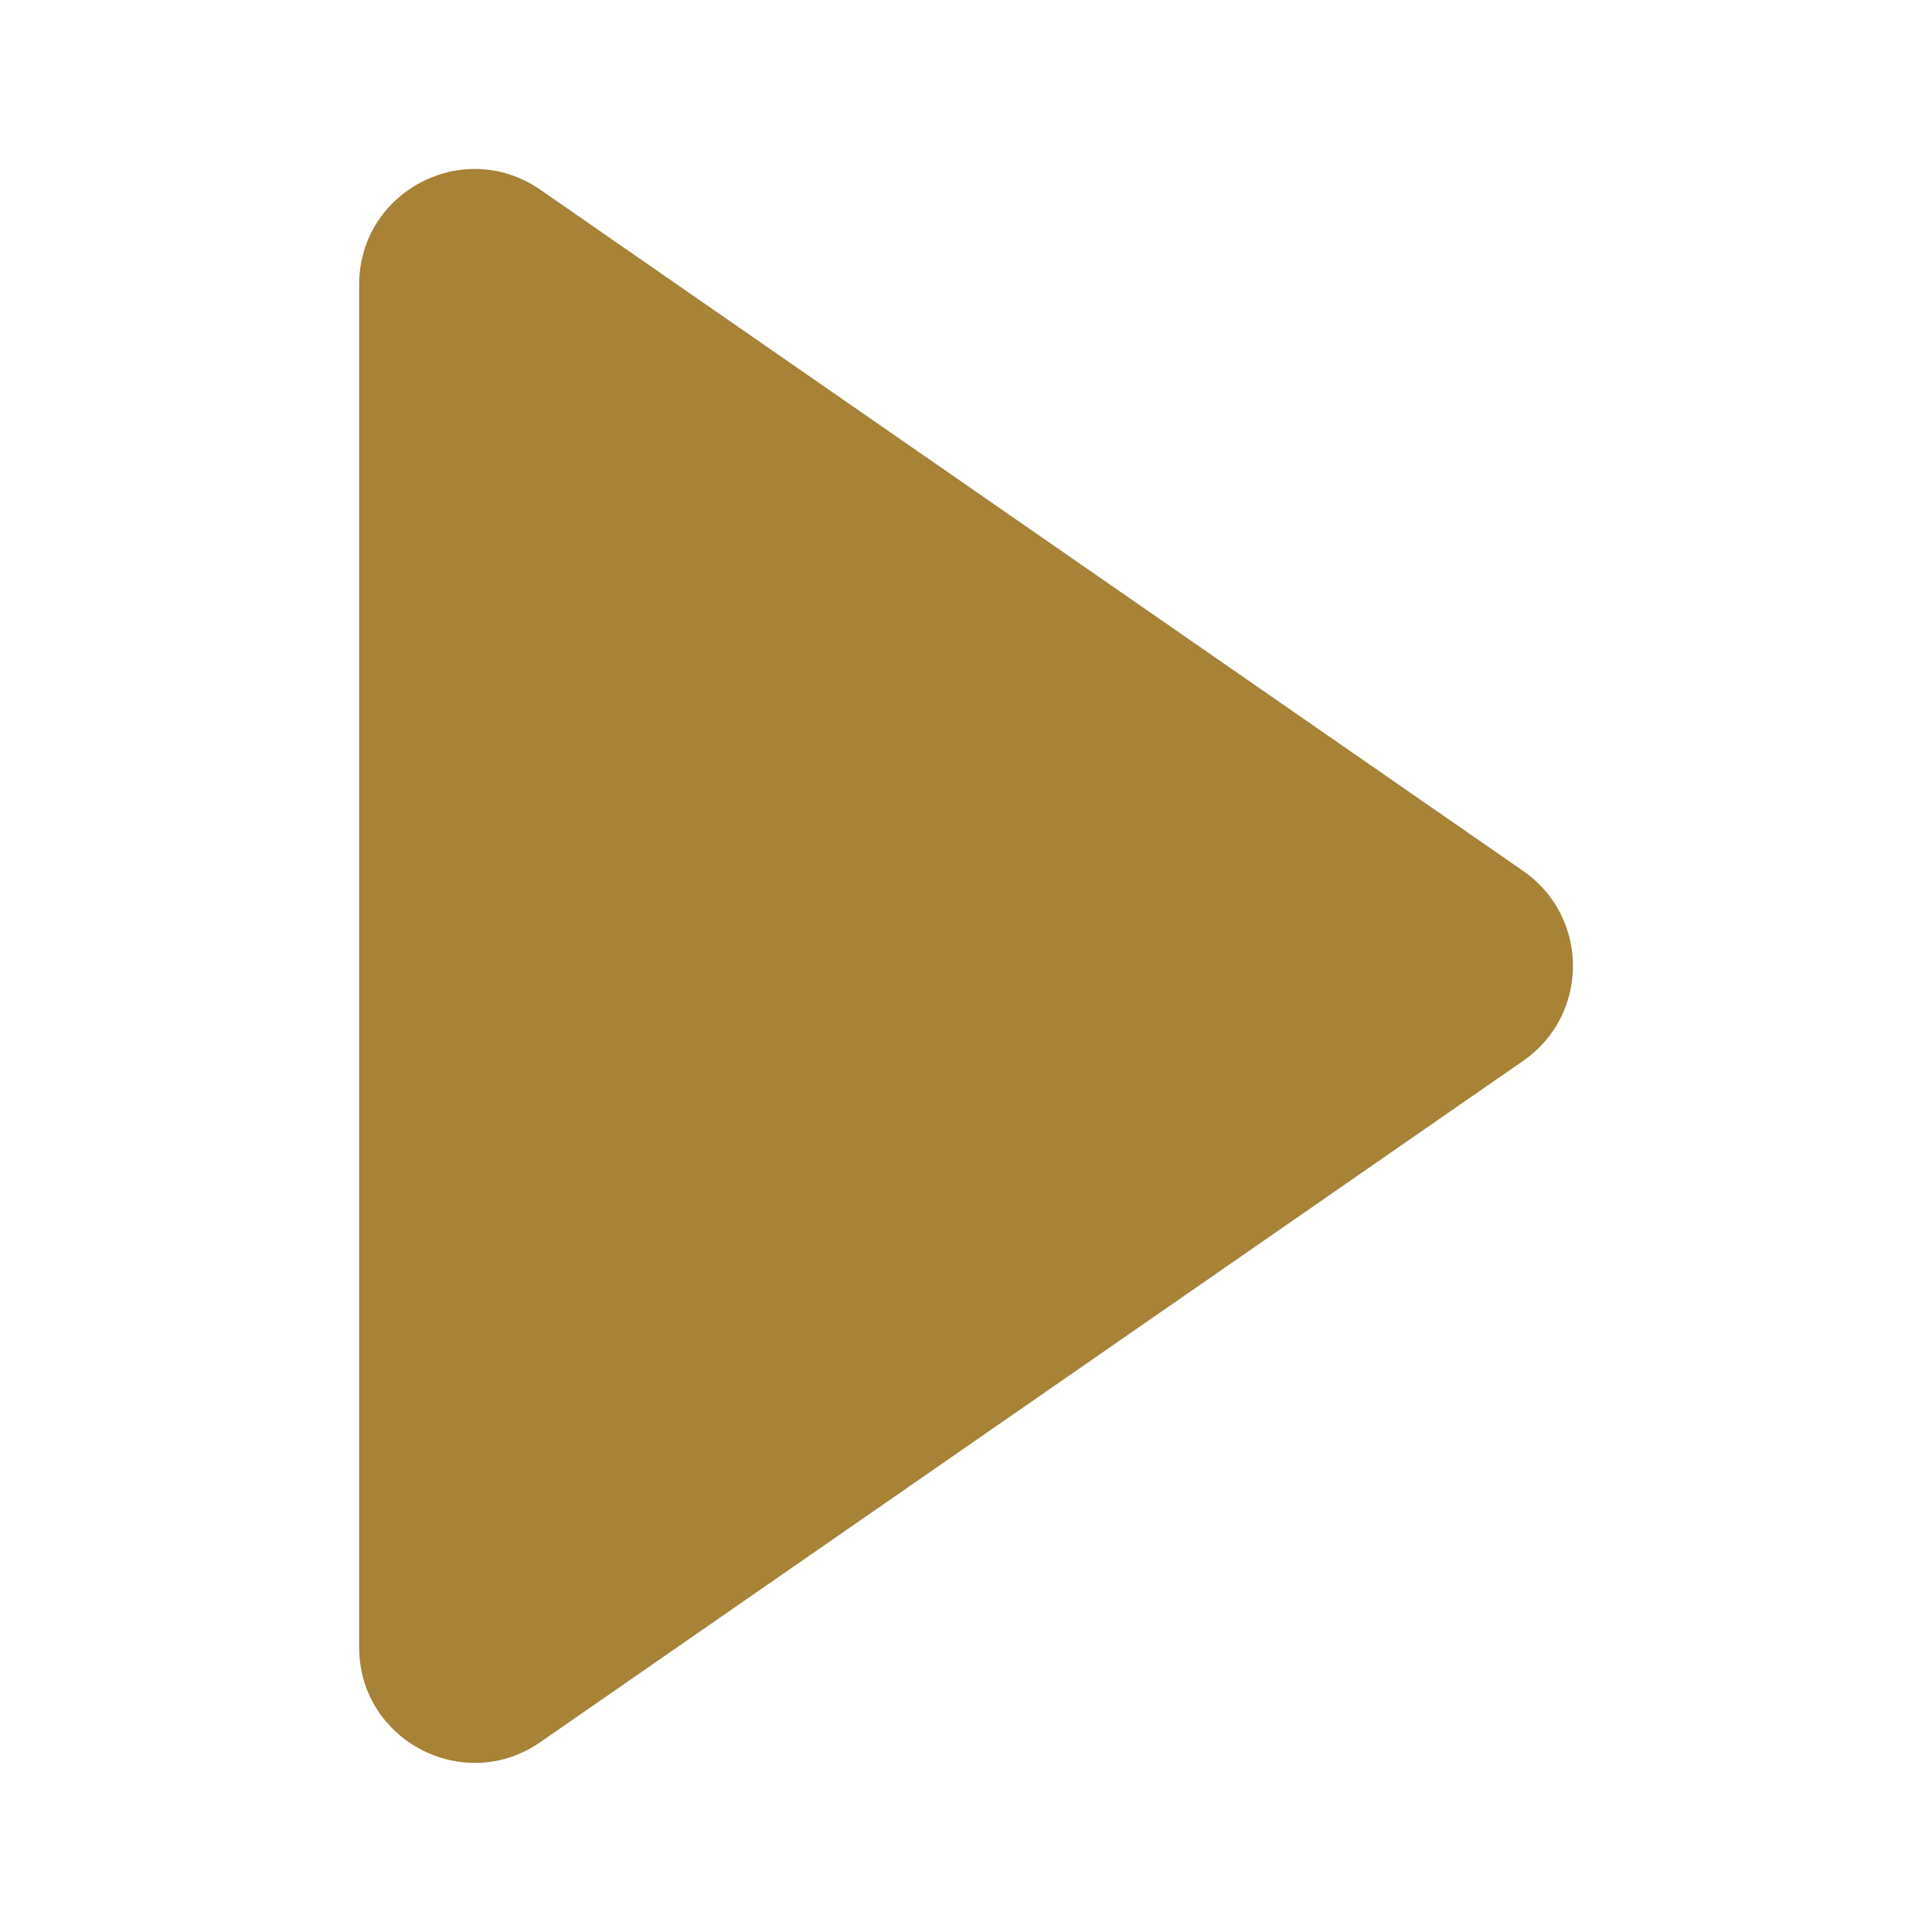
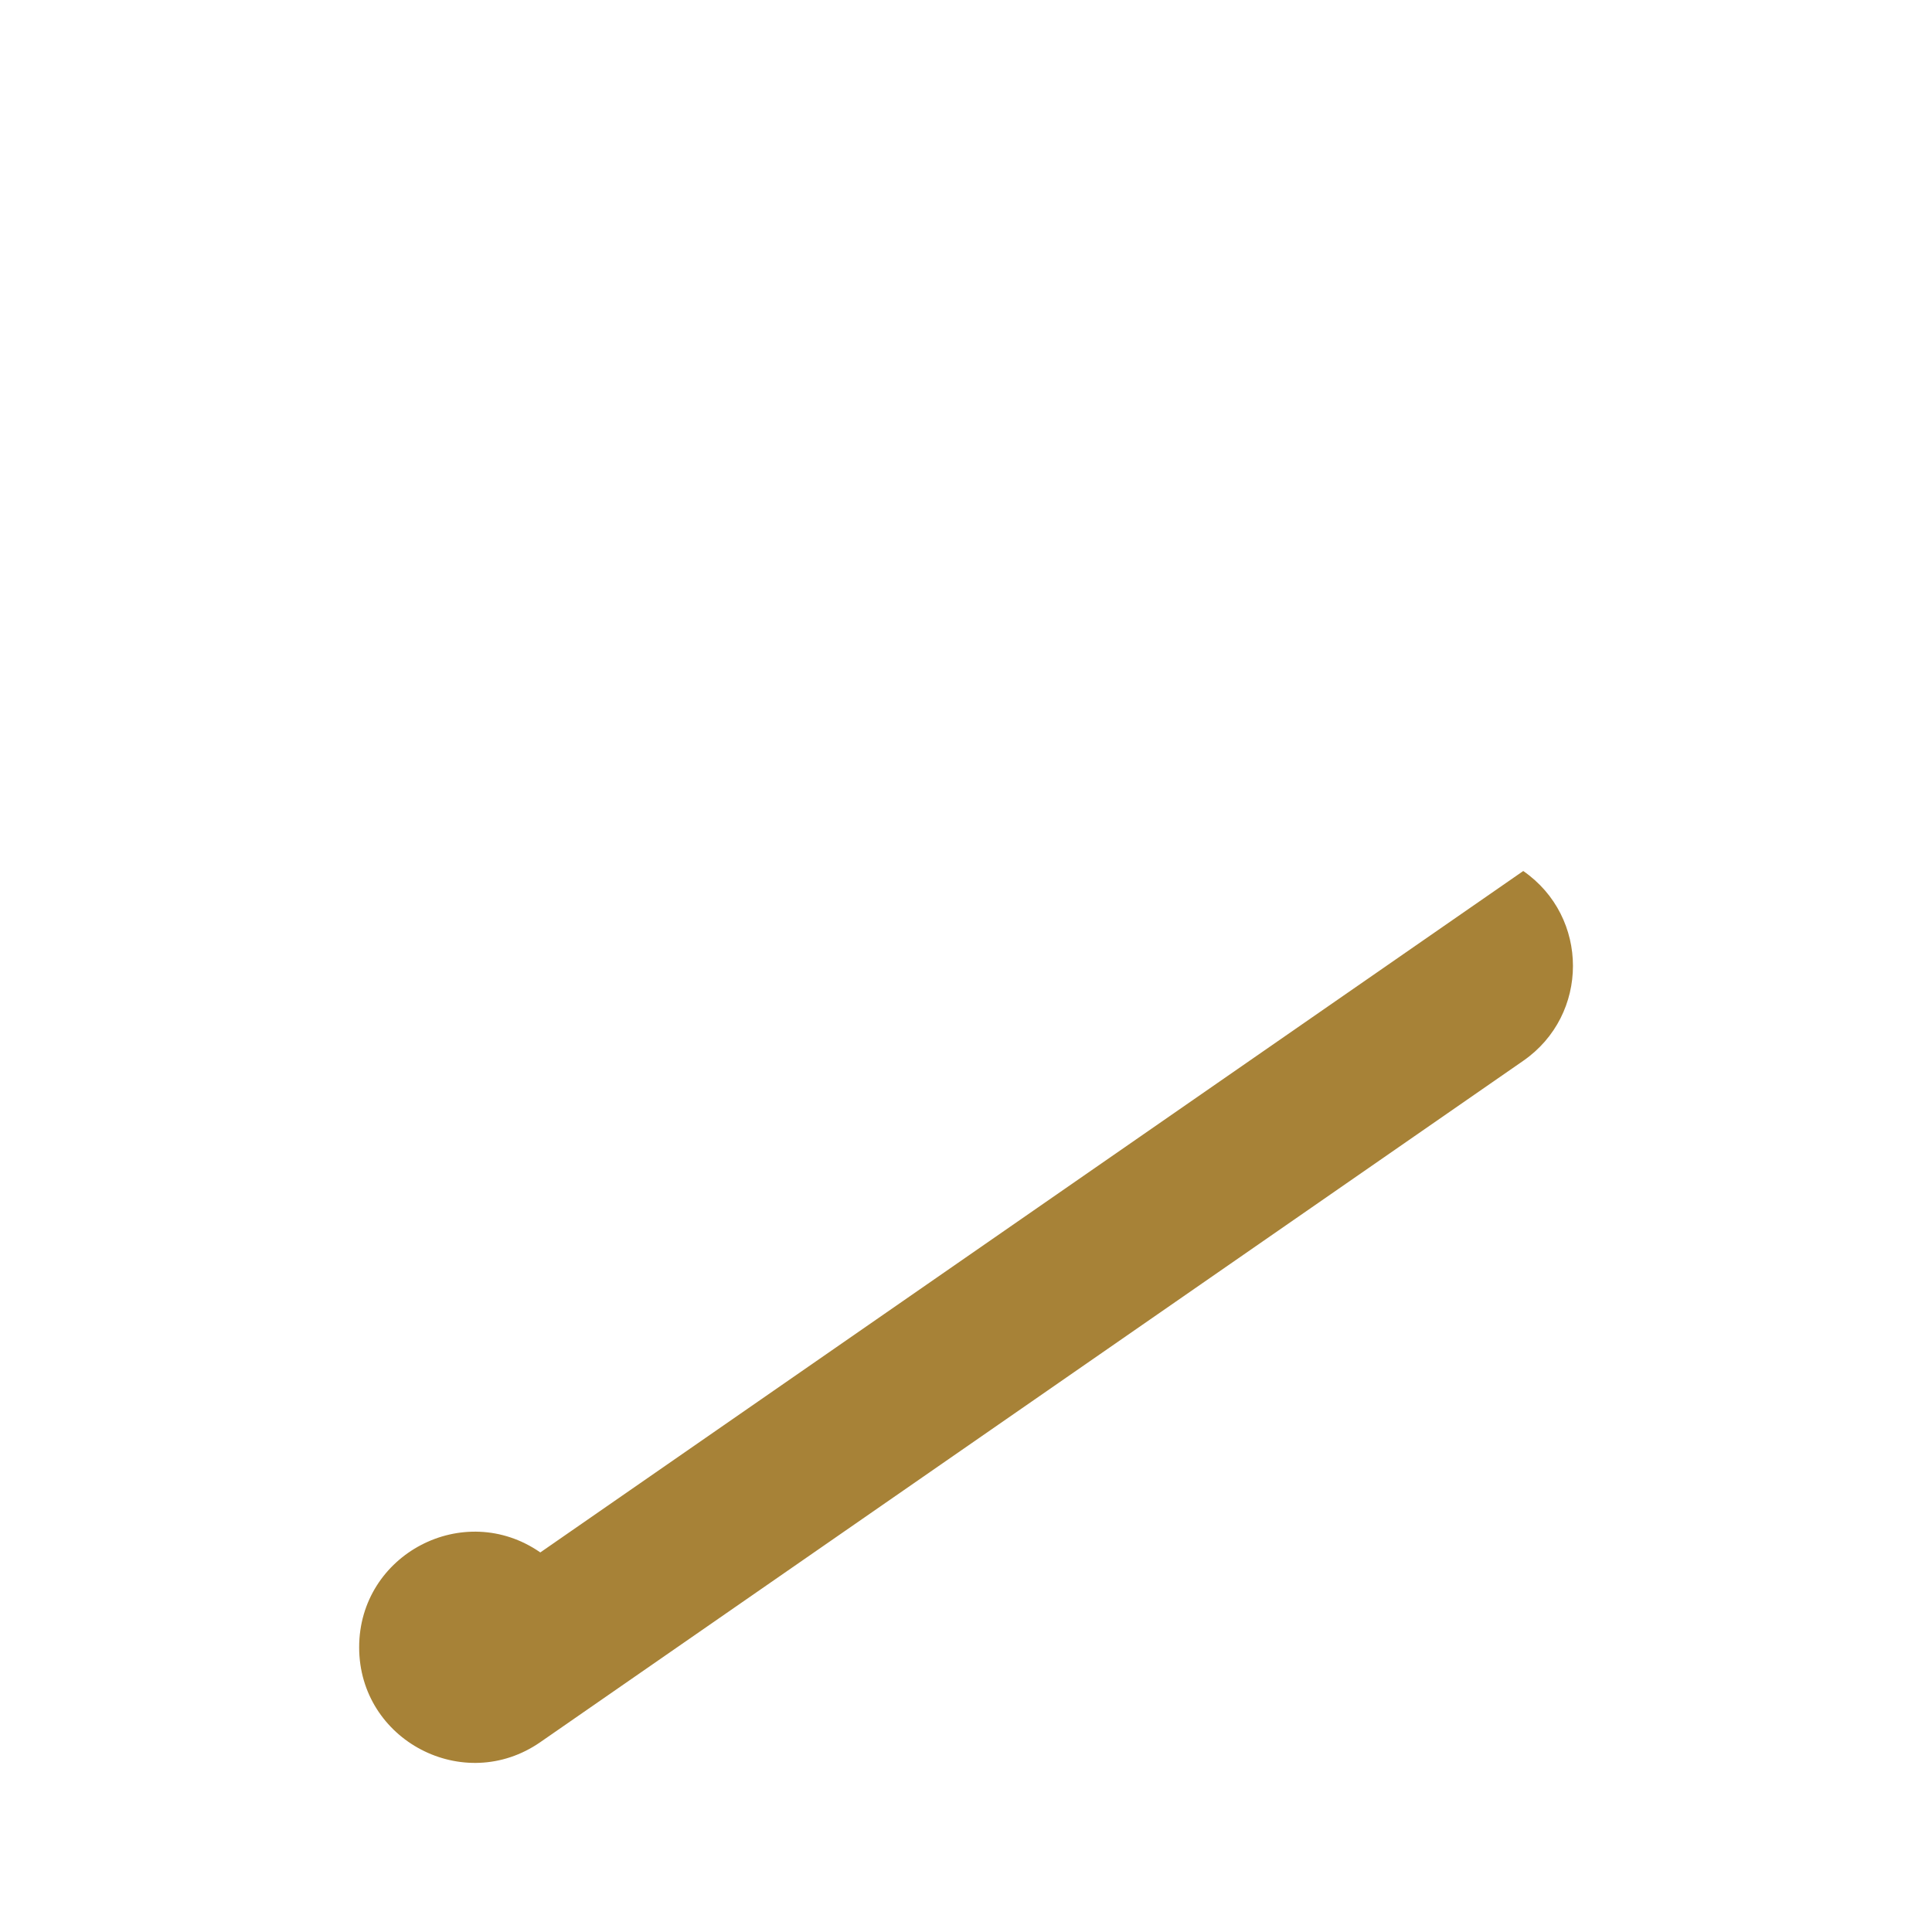
<svg xmlns="http://www.w3.org/2000/svg" version="1.1" id="圖層_1" x="0px" y="0px" width="30px" height="29.998px" viewBox="-1 4.001 30 29.998" enable-background="new -1 4.001 30 29.998" xml:space="preserve">
  <g transform="matrix(1,0,0,1,24.271,13.422)">
-     <path fill="#A78237" d="M-1.618,7.051l-15.263,10.58c-1.188,0.824-2.813-0.027-2.813-1.473v-21.16c0-1.447,1.625-2.297,2.813-1.473   L-1.618,4.104C-0.589,4.817-0.589,6.338-1.618,7.051" />
+     <path fill="#A78237" d="M-1.618,7.051l-15.263,10.58c-1.188,0.824-2.813-0.027-2.813-1.473c0-1.447,1.625-2.297,2.813-1.473   L-1.618,4.104C-0.589,4.817-0.589,6.338-1.618,7.051" />
  </g>
</svg>